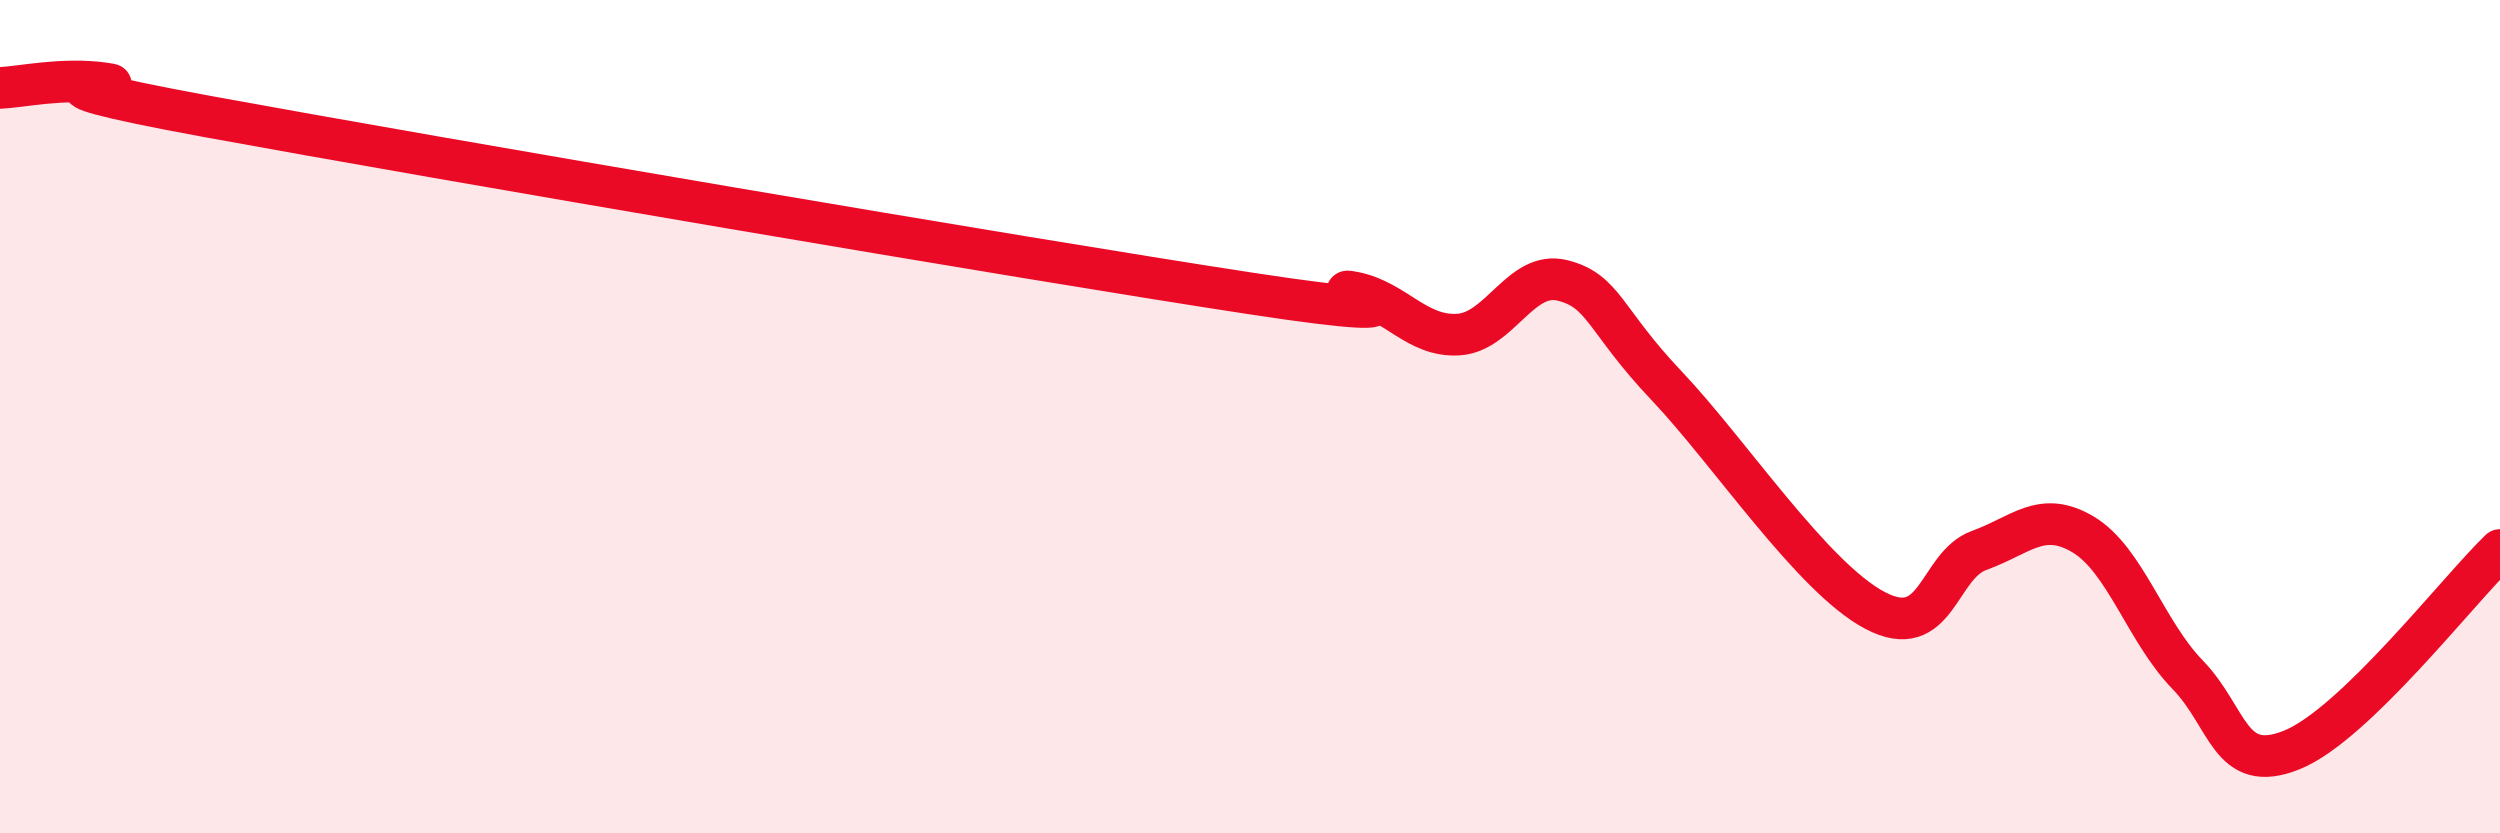
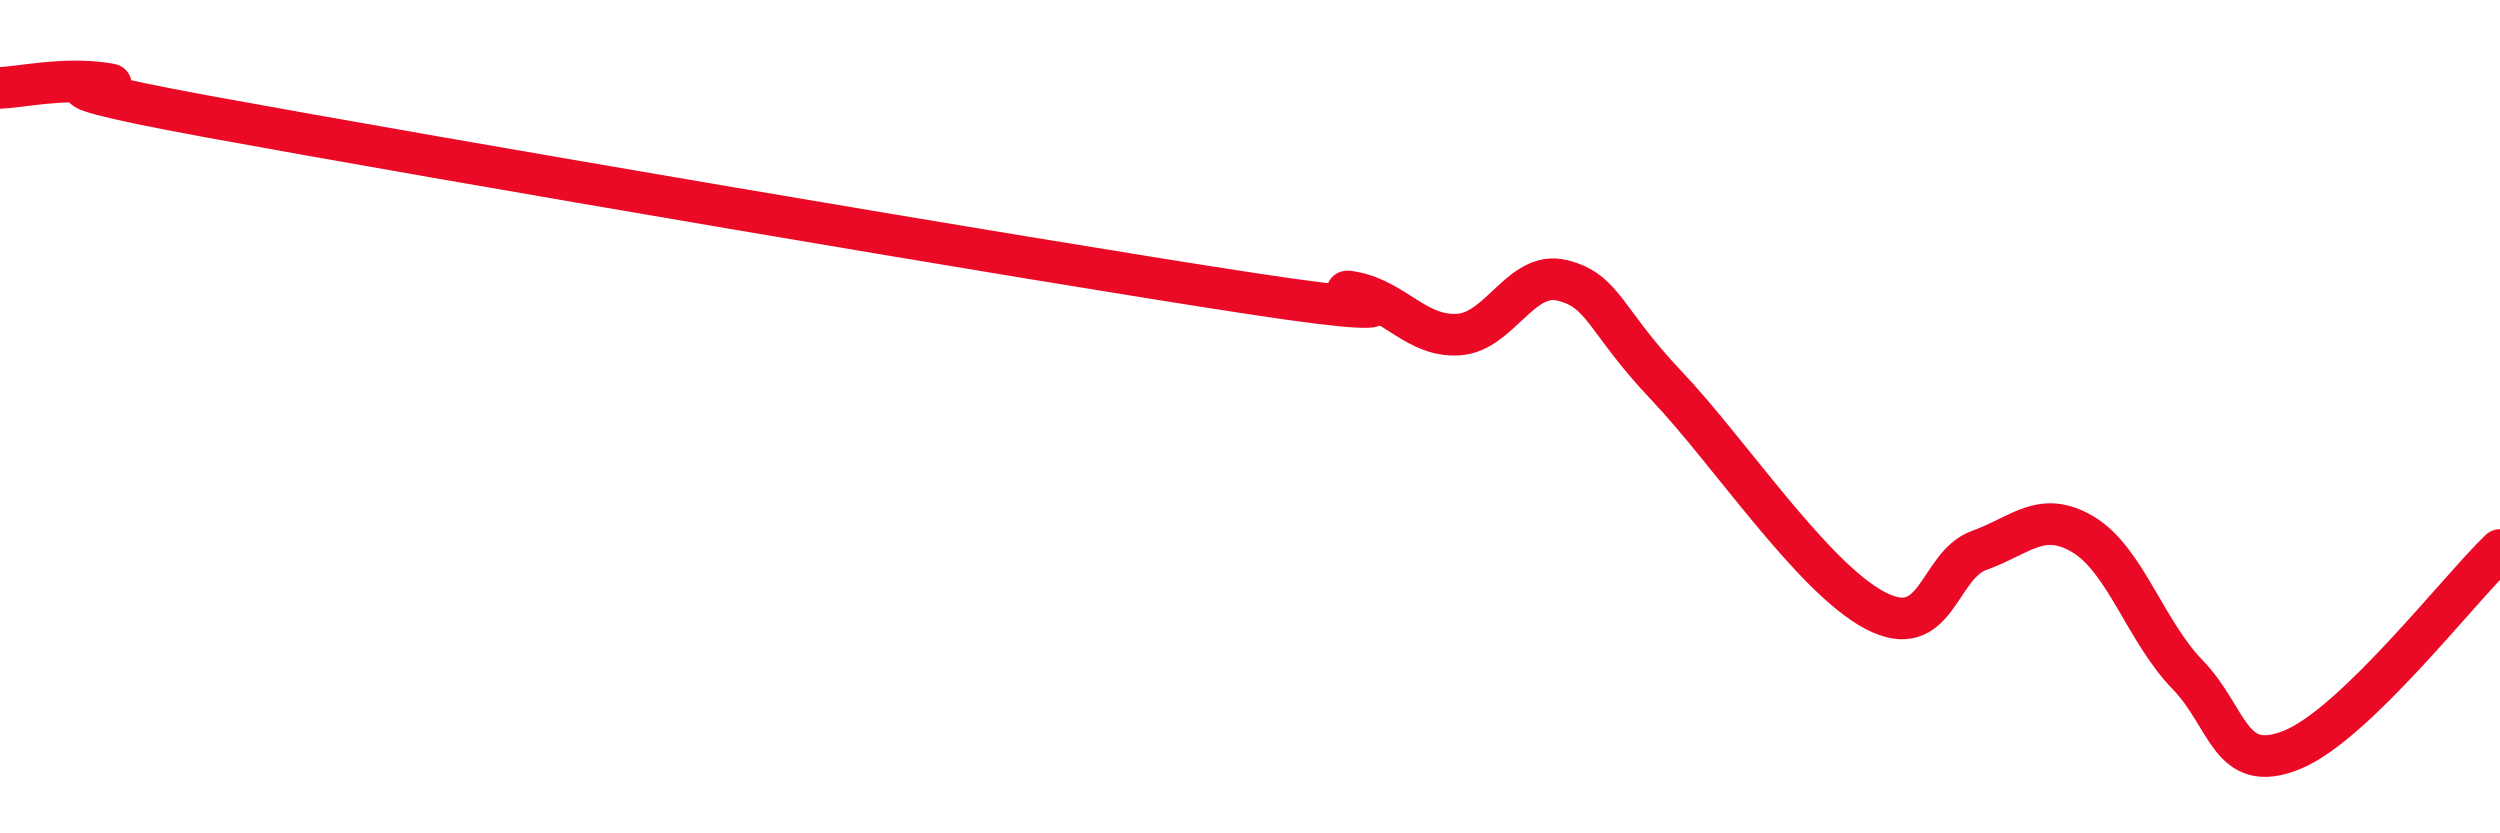
<svg xmlns="http://www.w3.org/2000/svg" width="60" height="20" viewBox="0 0 60 20">
-   <path d="M 0,2.11 C 0.5,2.09 1.5,1.86 2.5,2 C 3.5,2.14 -0.5,1.79 5,2.8 C 10.5,3.81 24.5,6.2 30,7.04 C 35.5,7.88 31.5,6.82 32.5,7.02 C 33.5,7.22 34,8.09 35,8.03 C 36,7.97 36.5,6.48 37.5,6.73 C 38.5,6.98 38.5,7.68 40,9.26 C 41.5,10.84 43.5,13.86 45,14.65 C 46.5,15.44 46.5,13.57 47.5,13.21 C 48.5,12.85 49,12.23 50,12.83 C 51,13.43 51.5,15.16 52.5,16.19 C 53.5,17.22 53.5,18.6 55,18 C 56.5,17.4 59,14.16 60,13.2L60 20L0 20Z" fill="#EB0A25" opacity="0.1" stroke-linecap="round" stroke-linejoin="round" />
  <path d="M 0,2.11 C 0.5,2.09 1.5,1.86 2.5,2 C 3.5,2.14 -0.5,1.79 5,2.8 C 10.5,3.81 24.5,6.2 30,7.04 C 35.5,7.88 31.5,6.82 32.5,7.02 C 33.5,7.22 34,8.09 35,8.03 C 36,7.97 36.5,6.48 37.5,6.73 C 38.5,6.98 38.5,7.68 40,9.26 C 41.5,10.84 43.5,13.86 45,14.65 C 46.5,15.44 46.5,13.57 47.5,13.21 C 48.5,12.85 49,12.23 50,12.83 C 51,13.43 51.5,15.16 52.5,16.19 C 53.5,17.22 53.5,18.6 55,18 C 56.5,17.4 59,14.16 60,13.2" stroke="#EB0A25" stroke-width="1" fill="none" stroke-linecap="round" stroke-linejoin="round" />
</svg>